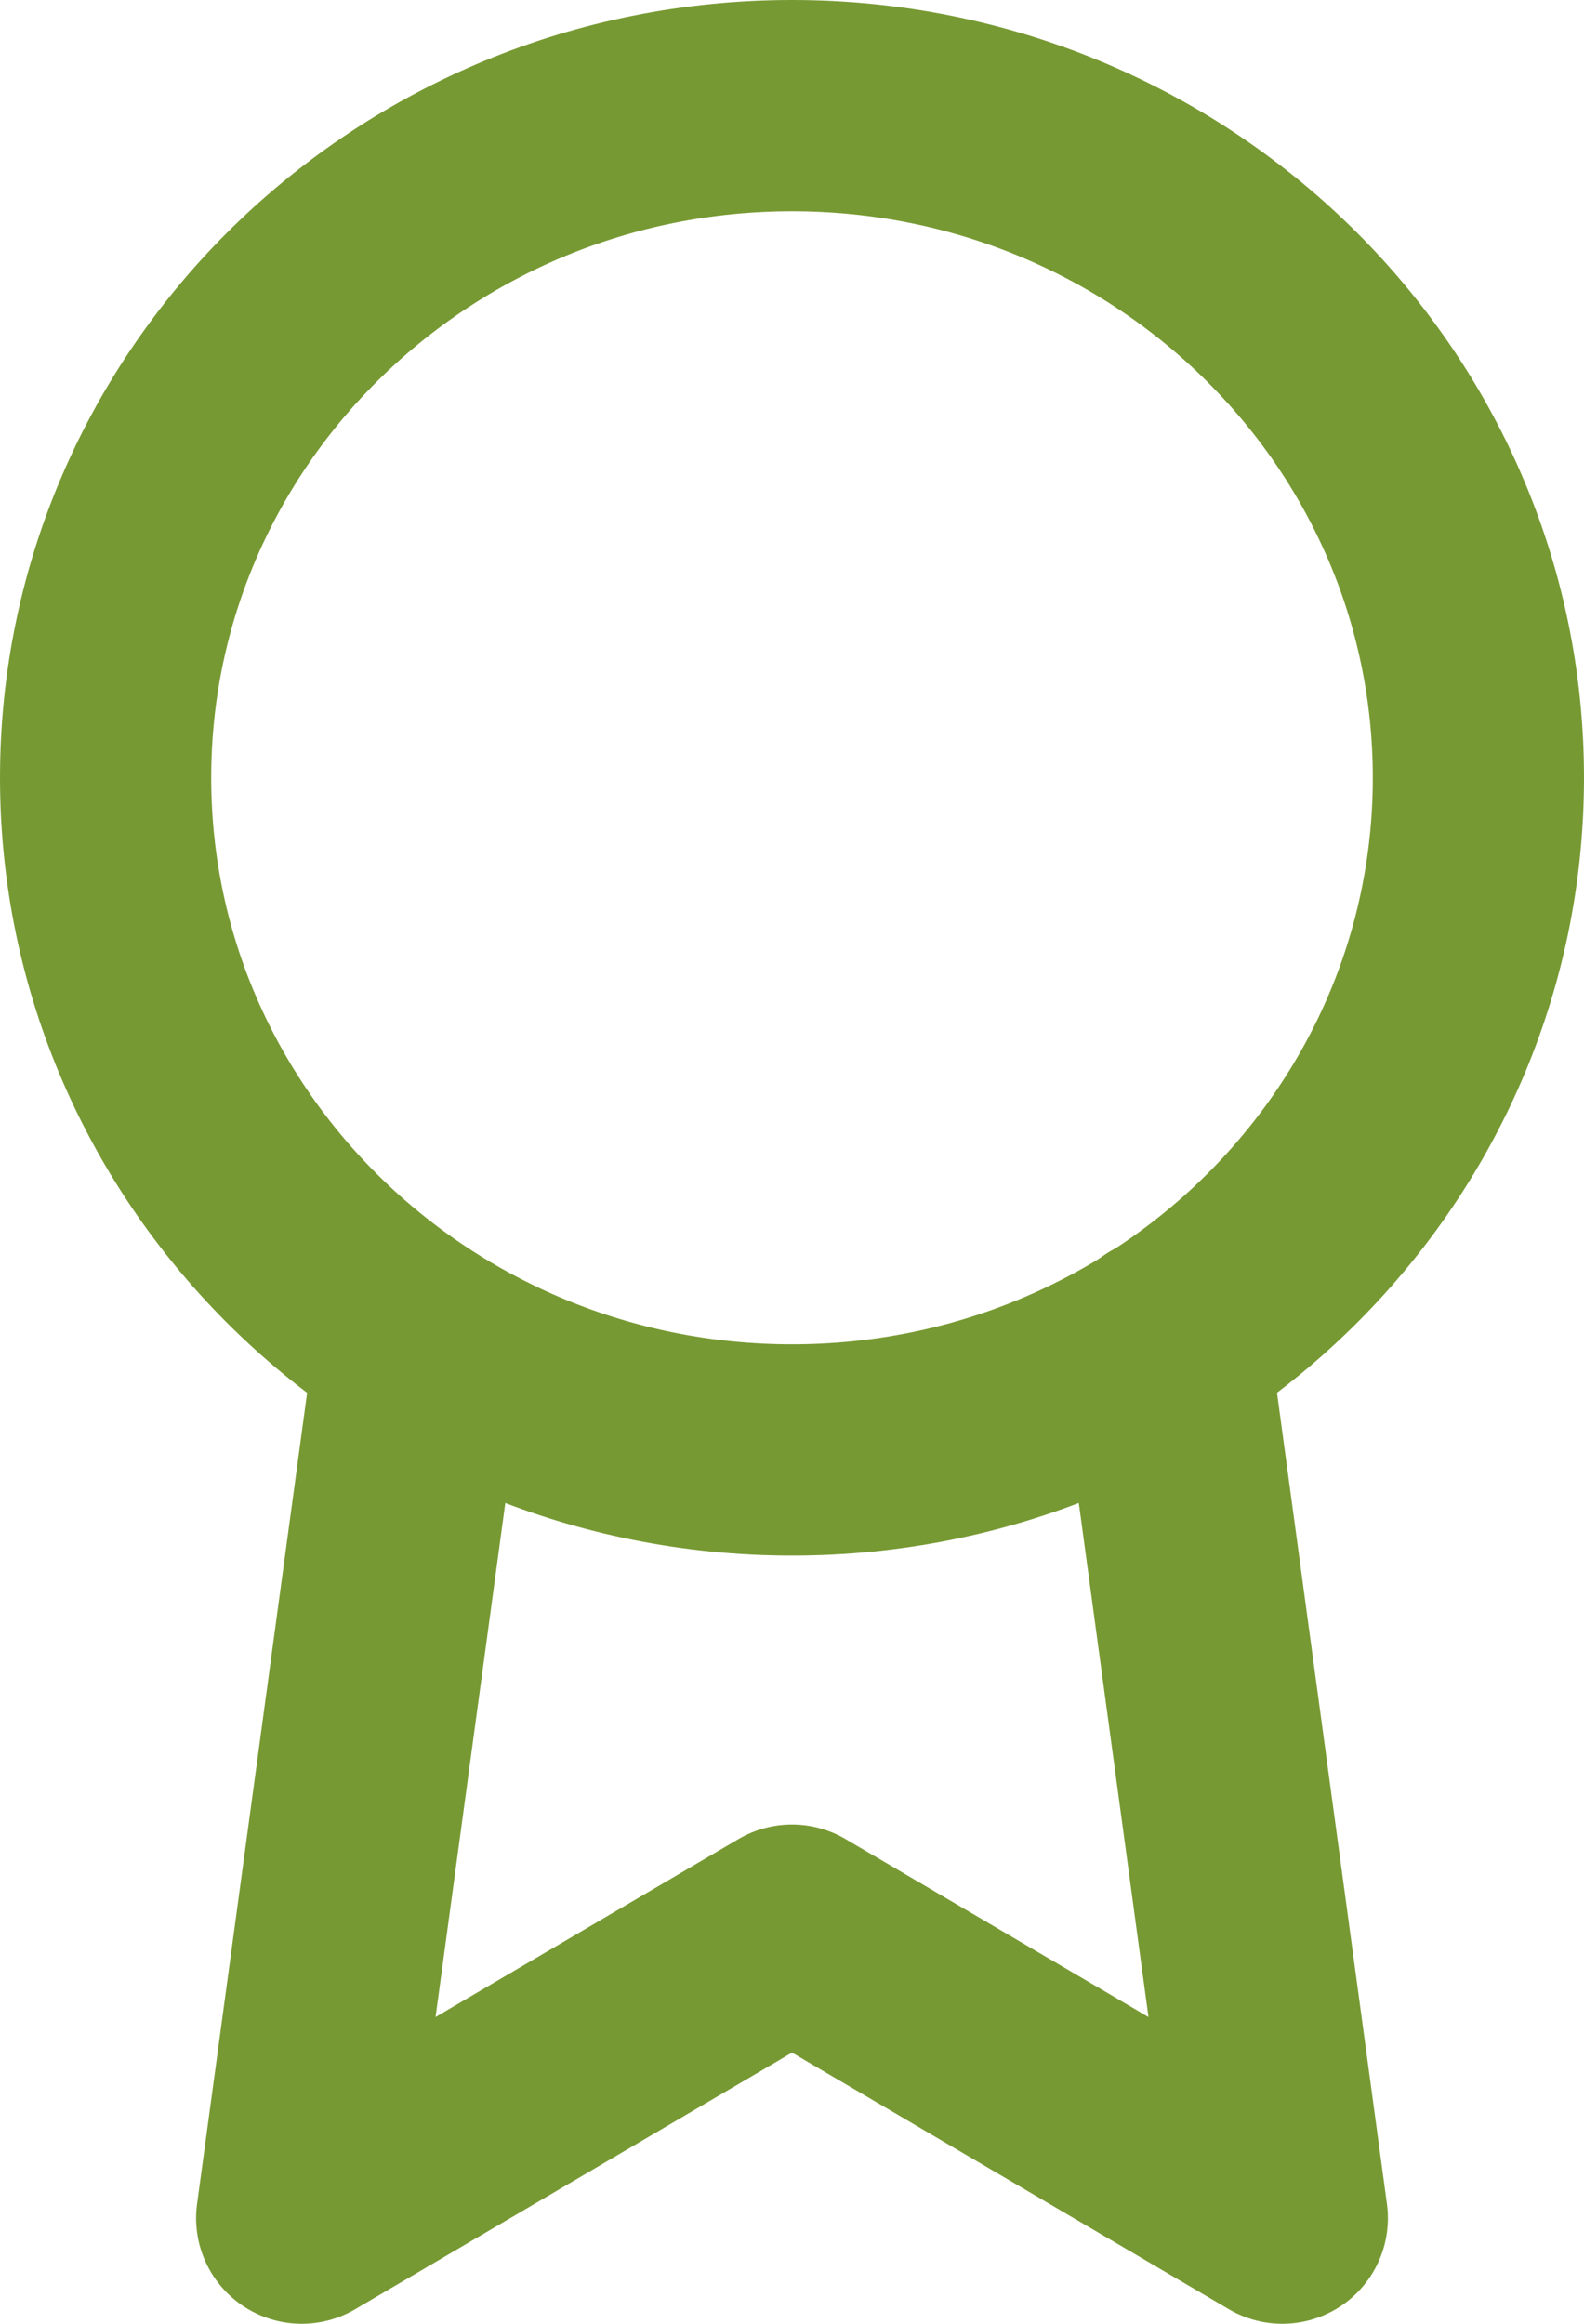
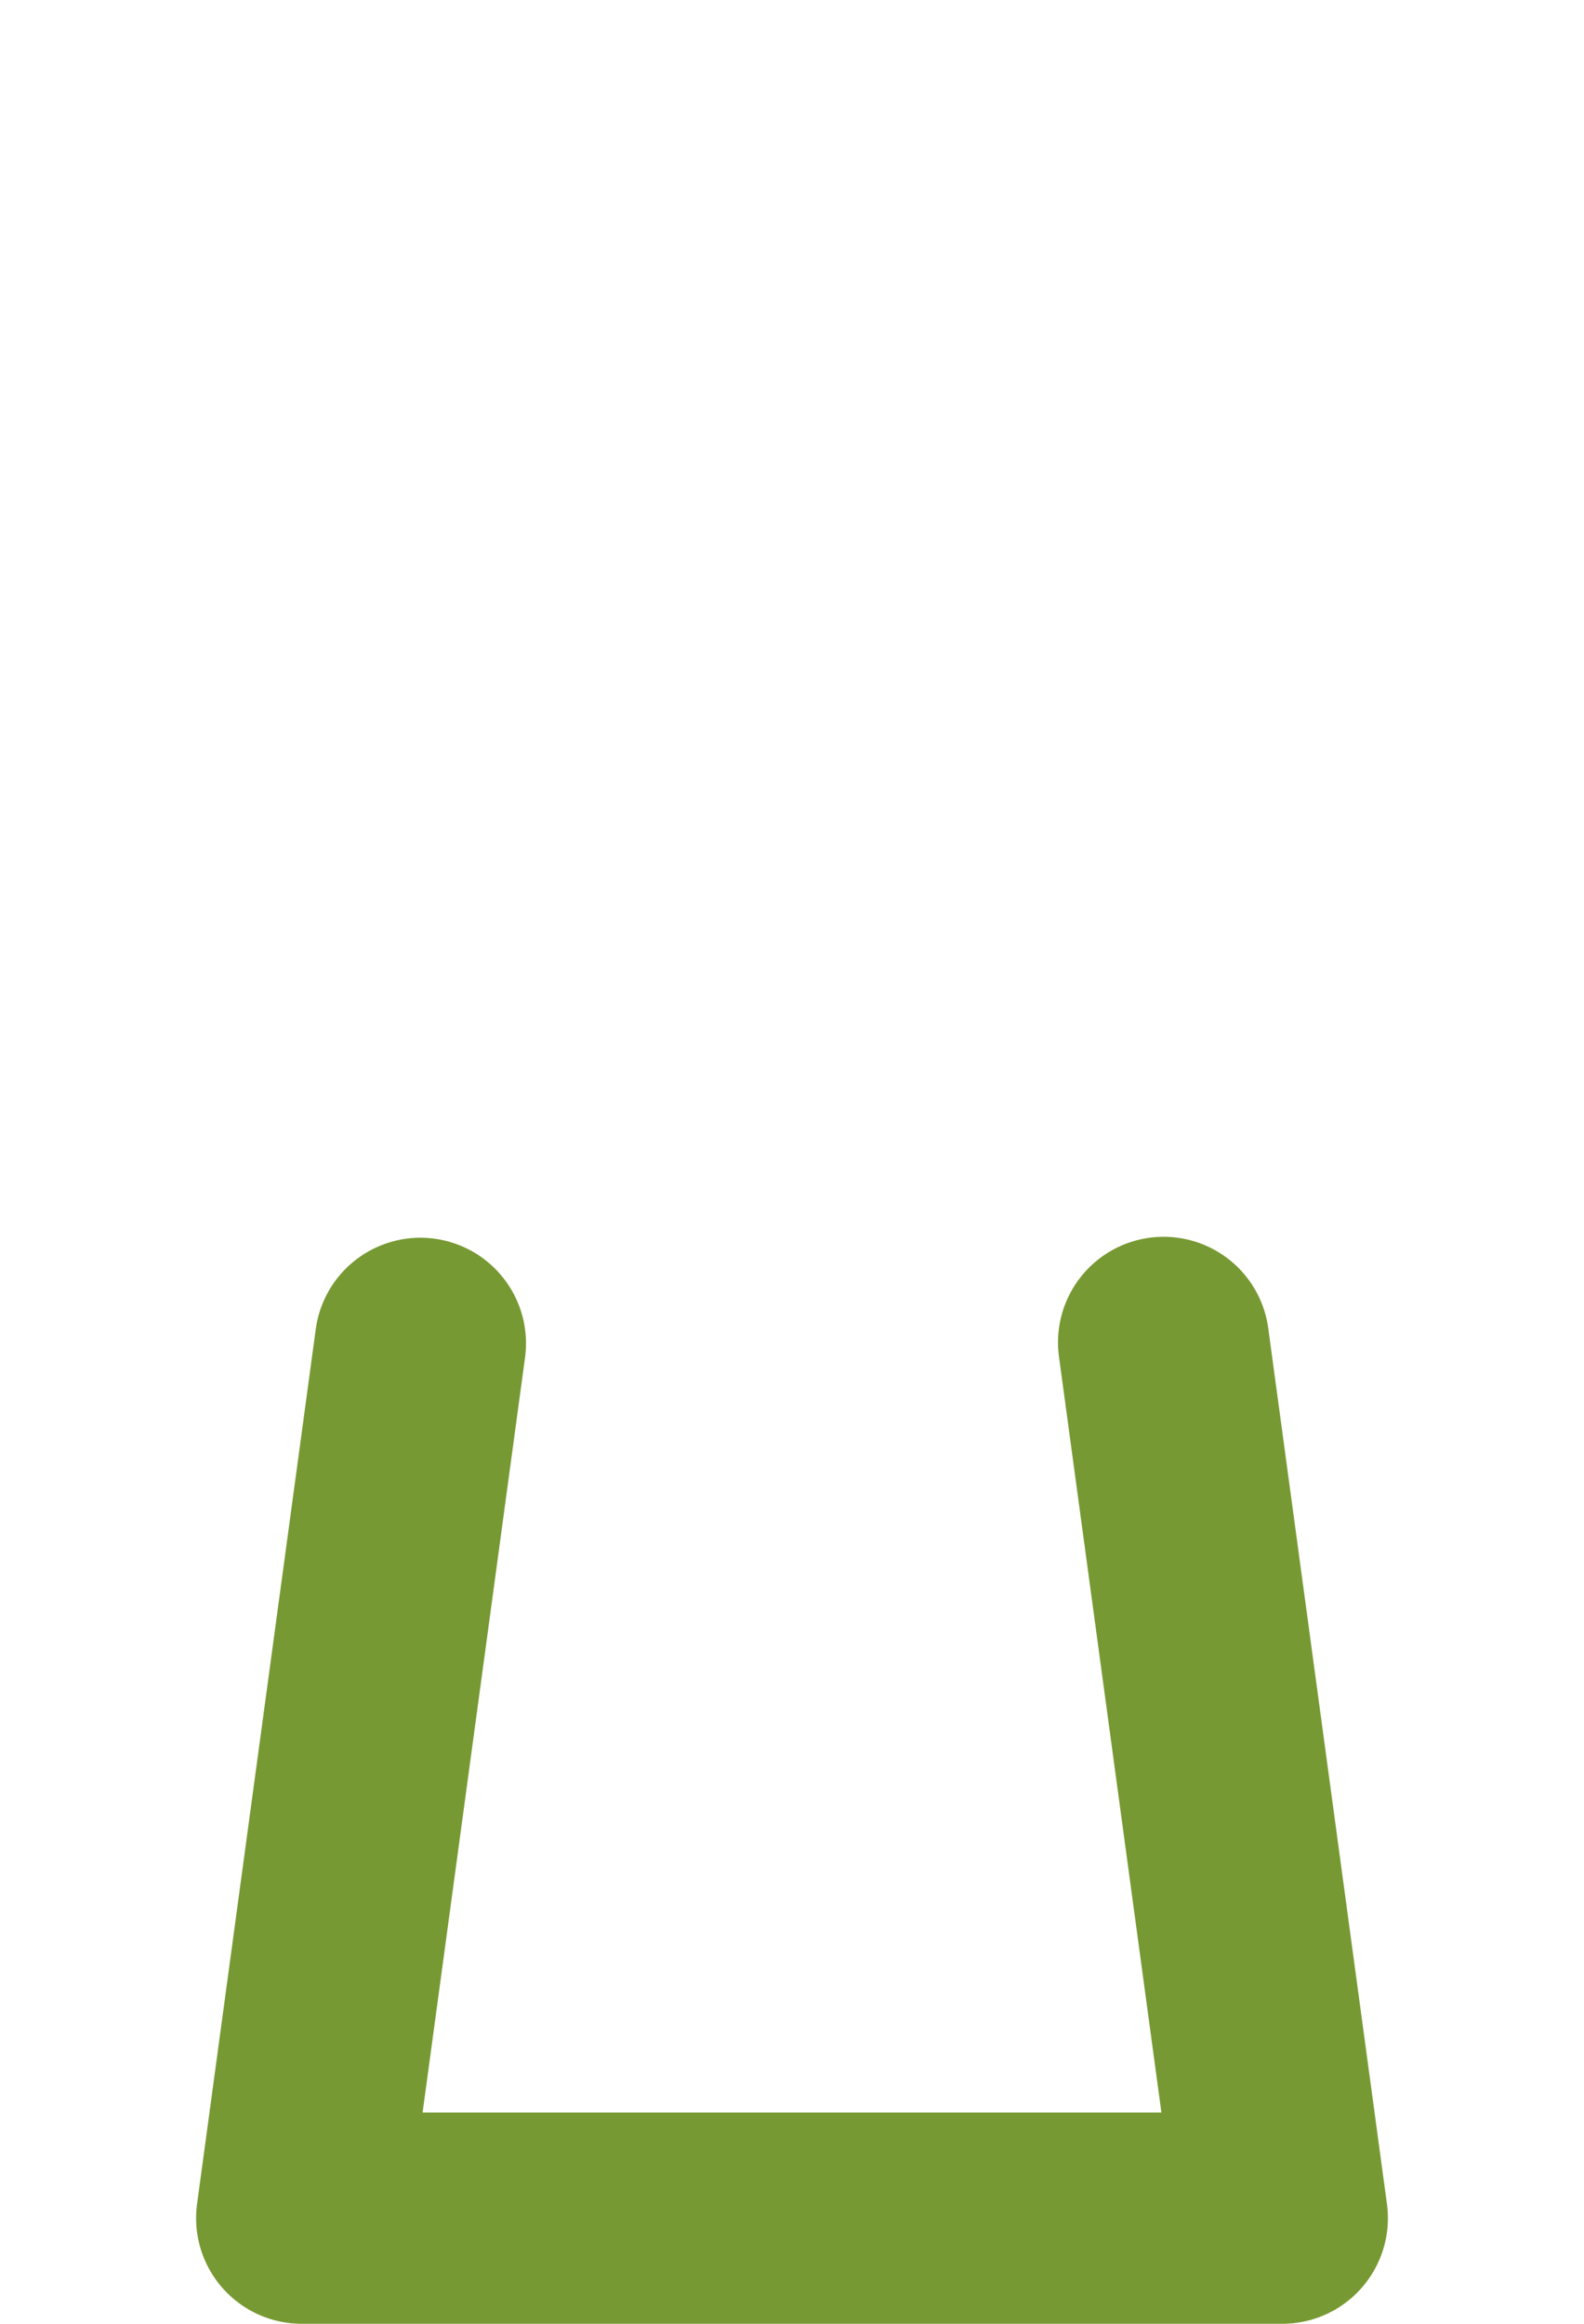
<svg xmlns="http://www.w3.org/2000/svg" width="15" height="22" viewBox="0 0 15 22" fill="none">
-   <path d="M7.5 13.727C11.09 13.727 14 10.878 14 7.363C14 3.849 11.09 1 7.5 1C3.91 1 1 3.849 1 7.363C1 10.878 3.91 13.727 7.5 13.727Z" stroke="#779933" stroke-width="2" stroke-linecap="round" stroke-linejoin="round" />
-   <path d="M3.981 12.718L2.857 21L7.5 18.273L12.143 21L11.019 12.709" stroke="#779933" stroke-width="2" stroke-linecap="round" stroke-linejoin="round" />
+   <path d="M3.981 12.718L2.857 21L12.143 21L11.019 12.709" stroke="#779933" stroke-width="2" stroke-linecap="round" stroke-linejoin="round" />
</svg>